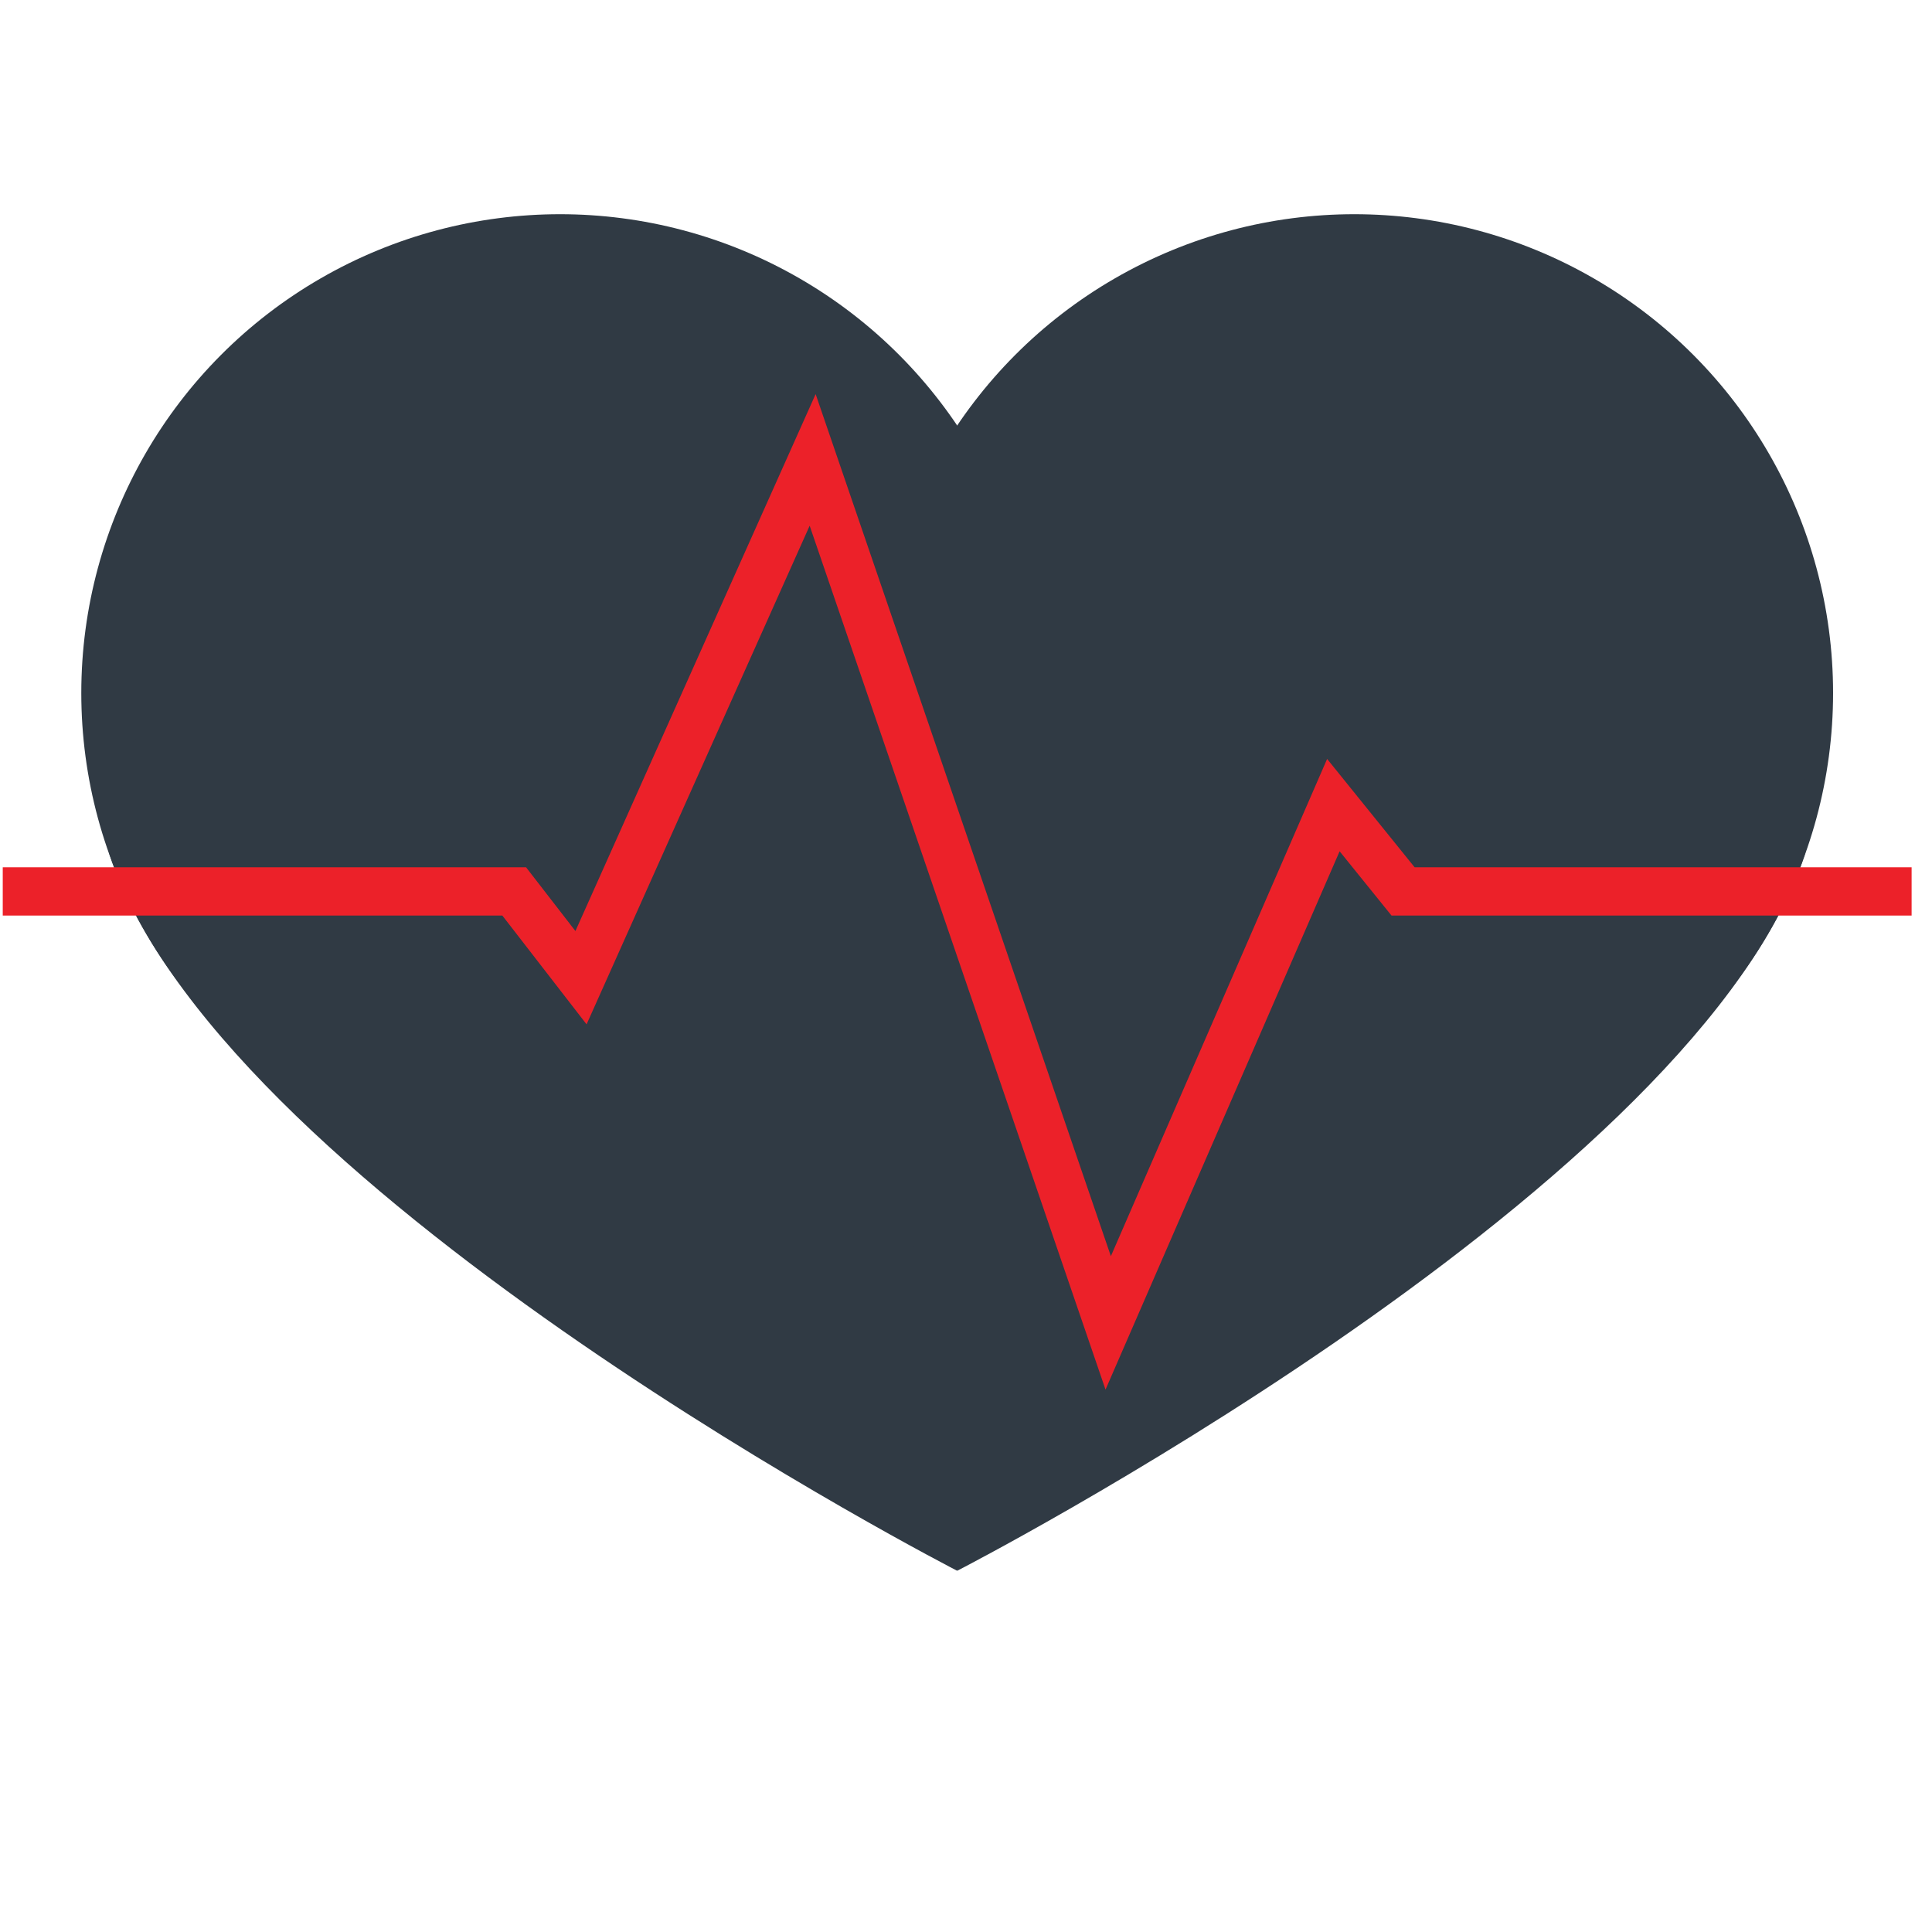
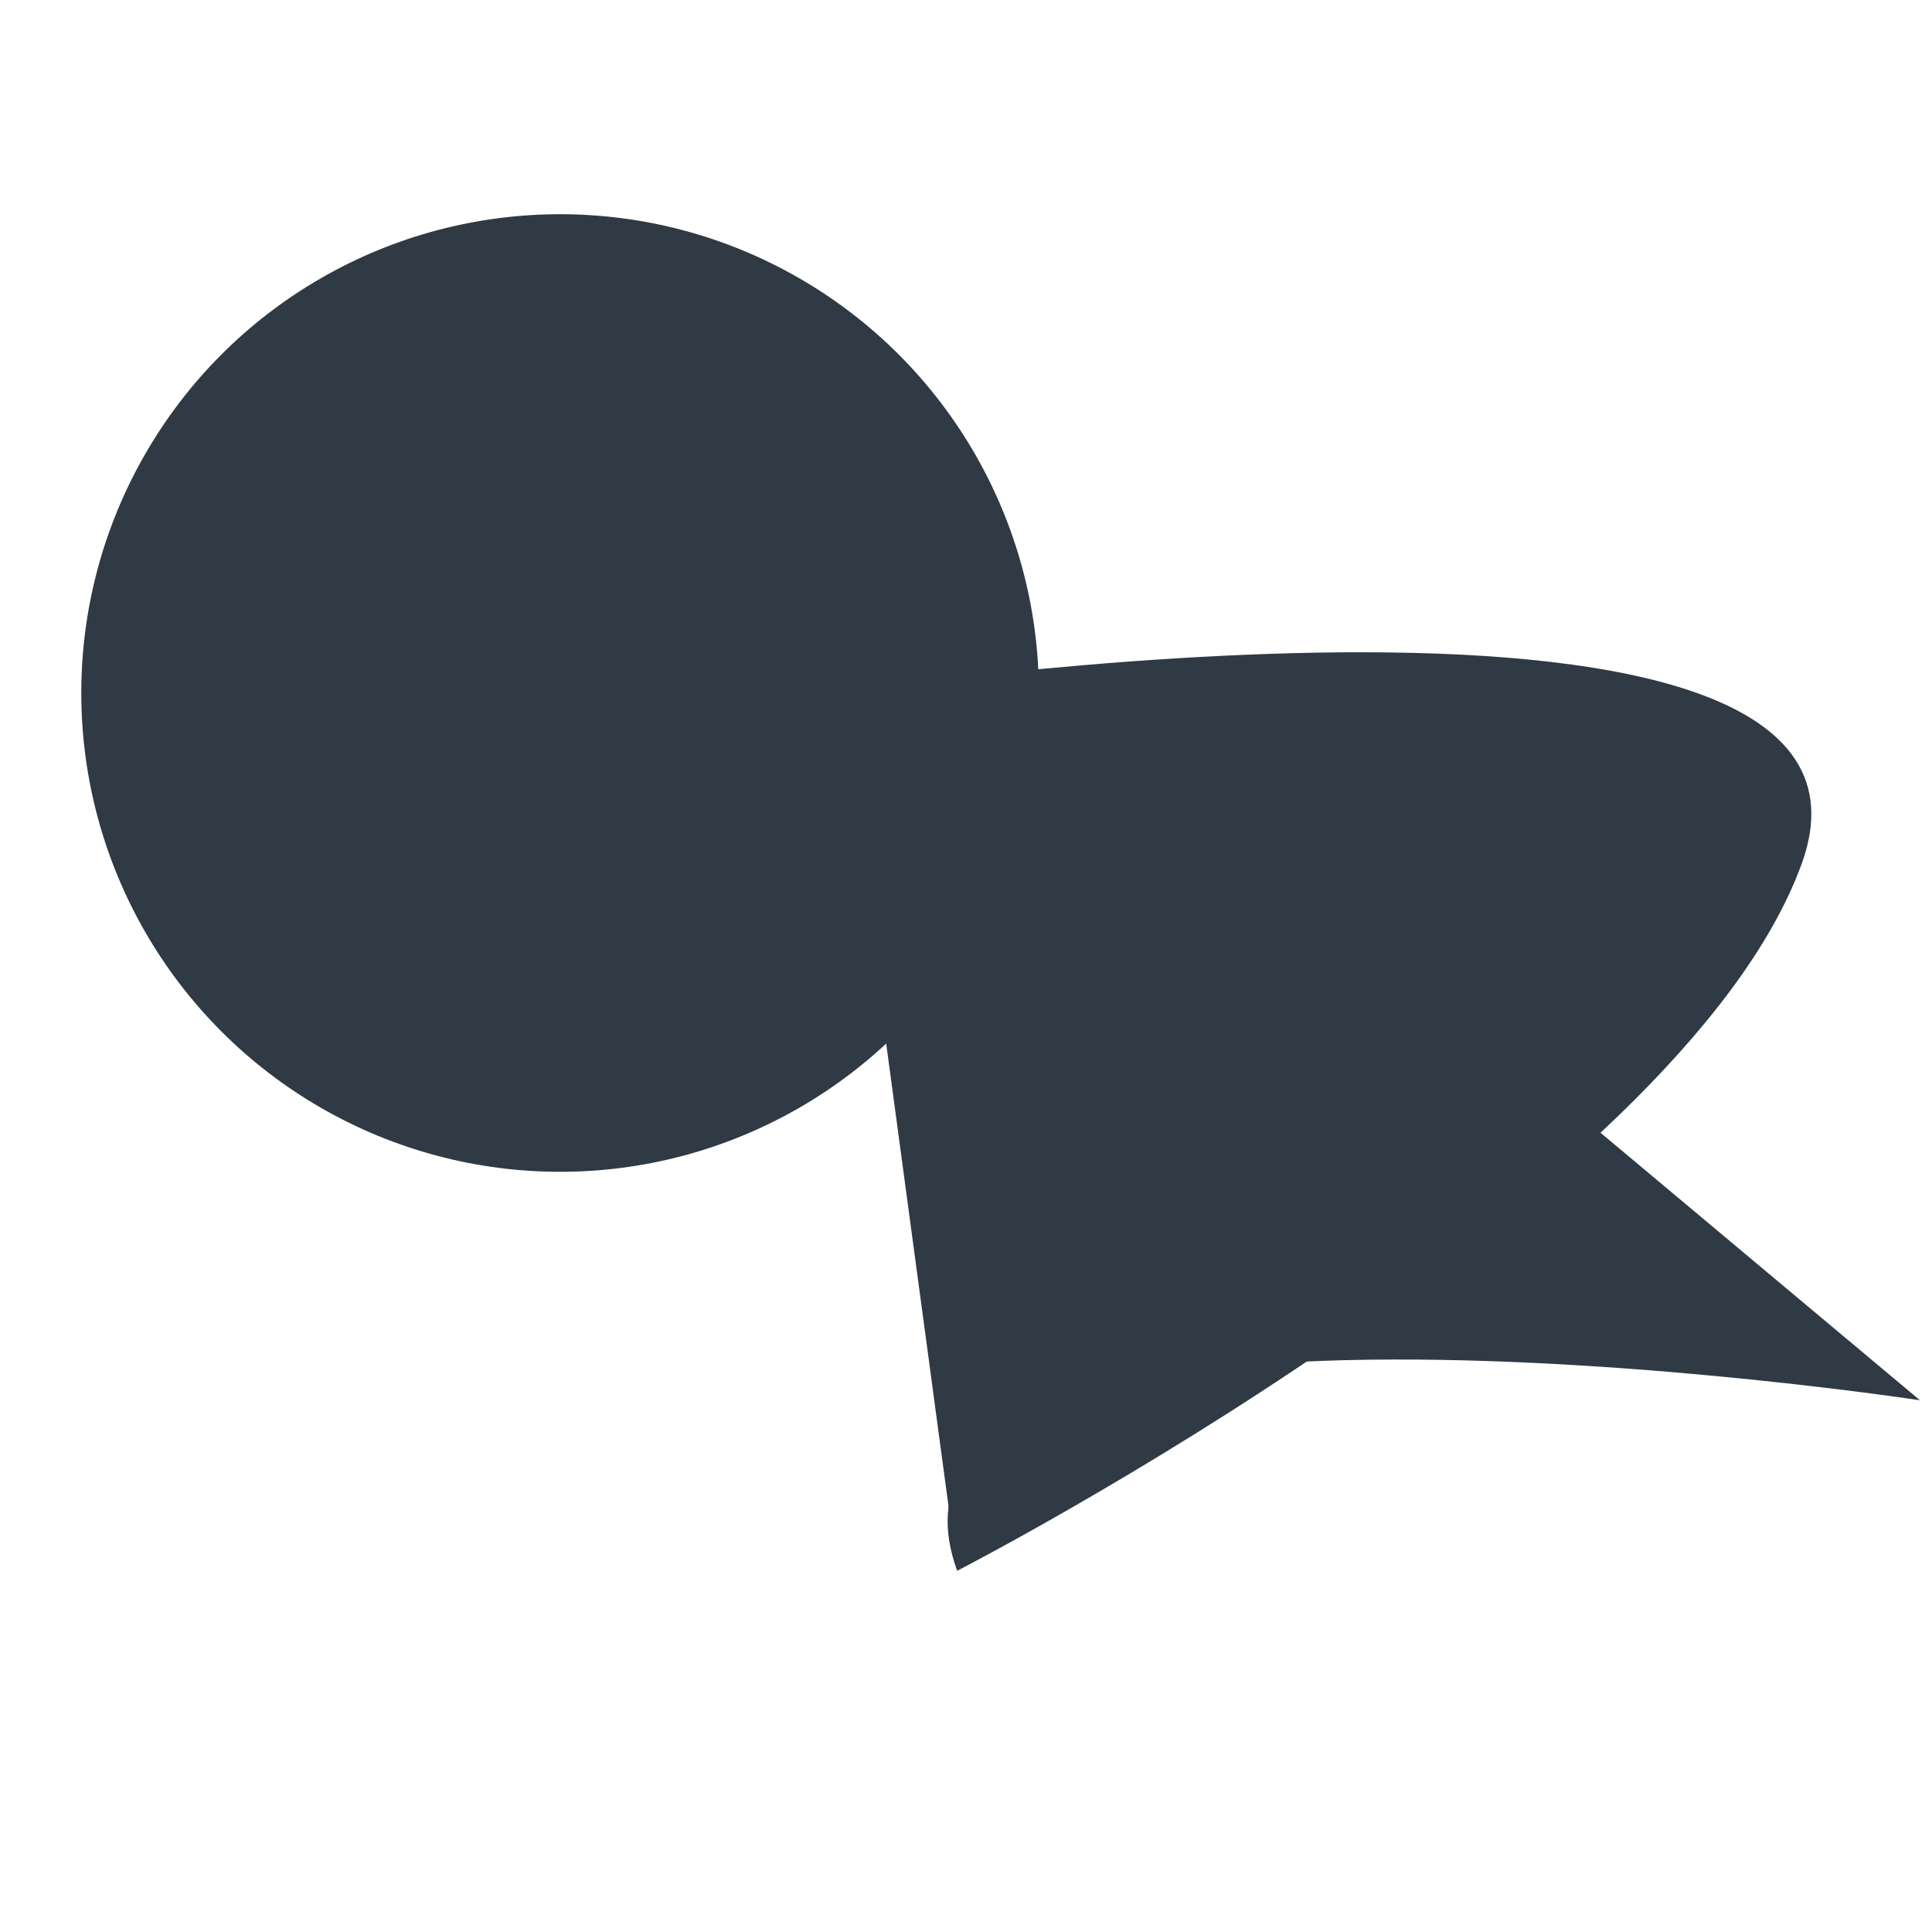
<svg xmlns="http://www.w3.org/2000/svg" id="Layer_1" data-name="Layer 1" viewBox="0 0 400 400">
  <defs>
    <style>
      .cls-1 {
        fill: none;
        stroke: #EC2129;
        stroke-miterlimit: 10;
        stroke-width: 10px;
      }

      .cls-2 {
        fill: #303a44;
        stroke-width: 0px;
      }
    </style>
  </defs>
  <g>
    <circle class="cls-2" cx="115.96" cy="143.48" r="99.13" />
-     <circle class="cls-2" cx="280.39" cy="143.48" r="99.13" />
-     <path class="cls-2" d="M222.65,143.48l-24.48,181.73S48.54,248.34,23.31,178.78c-25.23-69.56,199.34-35.3,199.34-35.3Z" />
+     <path class="cls-2" d="M222.65,143.48l-24.48,181.73c-25.23-69.56,199.34-35.3,199.34-35.3Z" />
    <path class="cls-2" d="M173.7,143.48l24.48,181.73s149.63-76.87,174.86-146.43c25.23-69.56-199.34-35.3-199.34-35.3Z" />
  </g>
-   <polyline class="cls-1" points=".57 184.56 106.46 184.56 120.29 202.42 168.25 95.22 229.44 273.89 276.06 166.69 290.49 184.56 395.78 184.56" />
</svg>